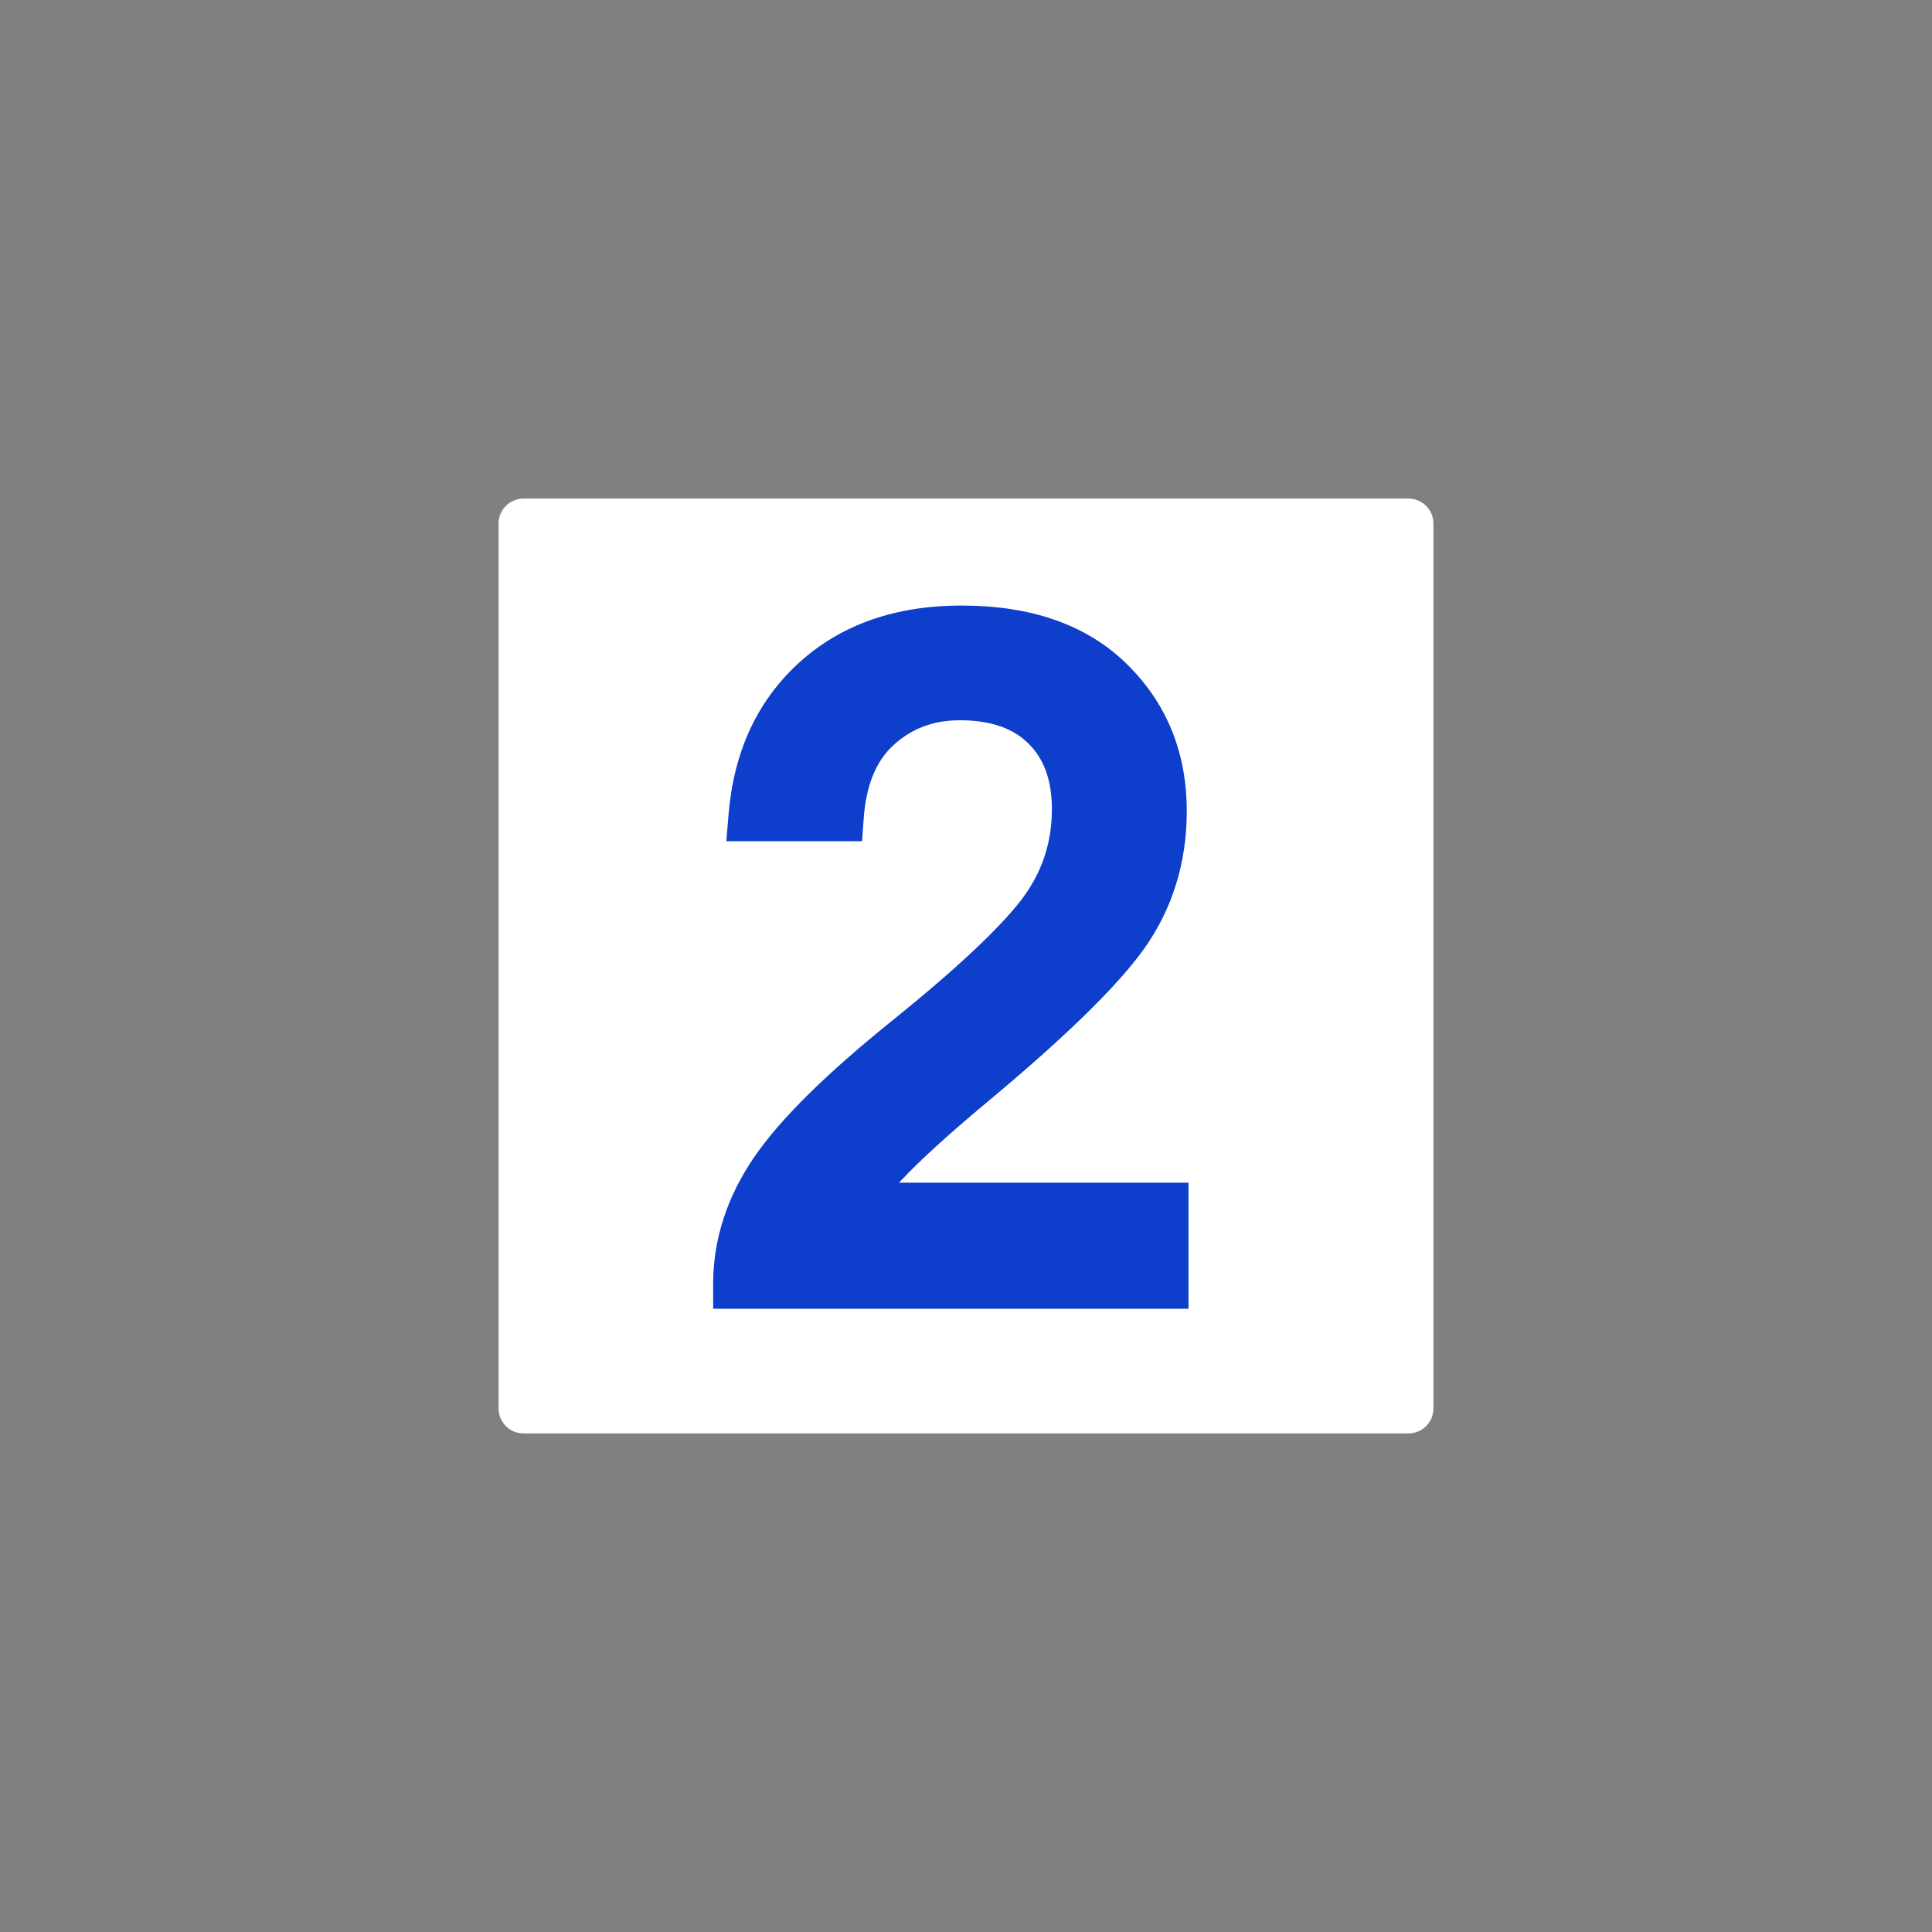
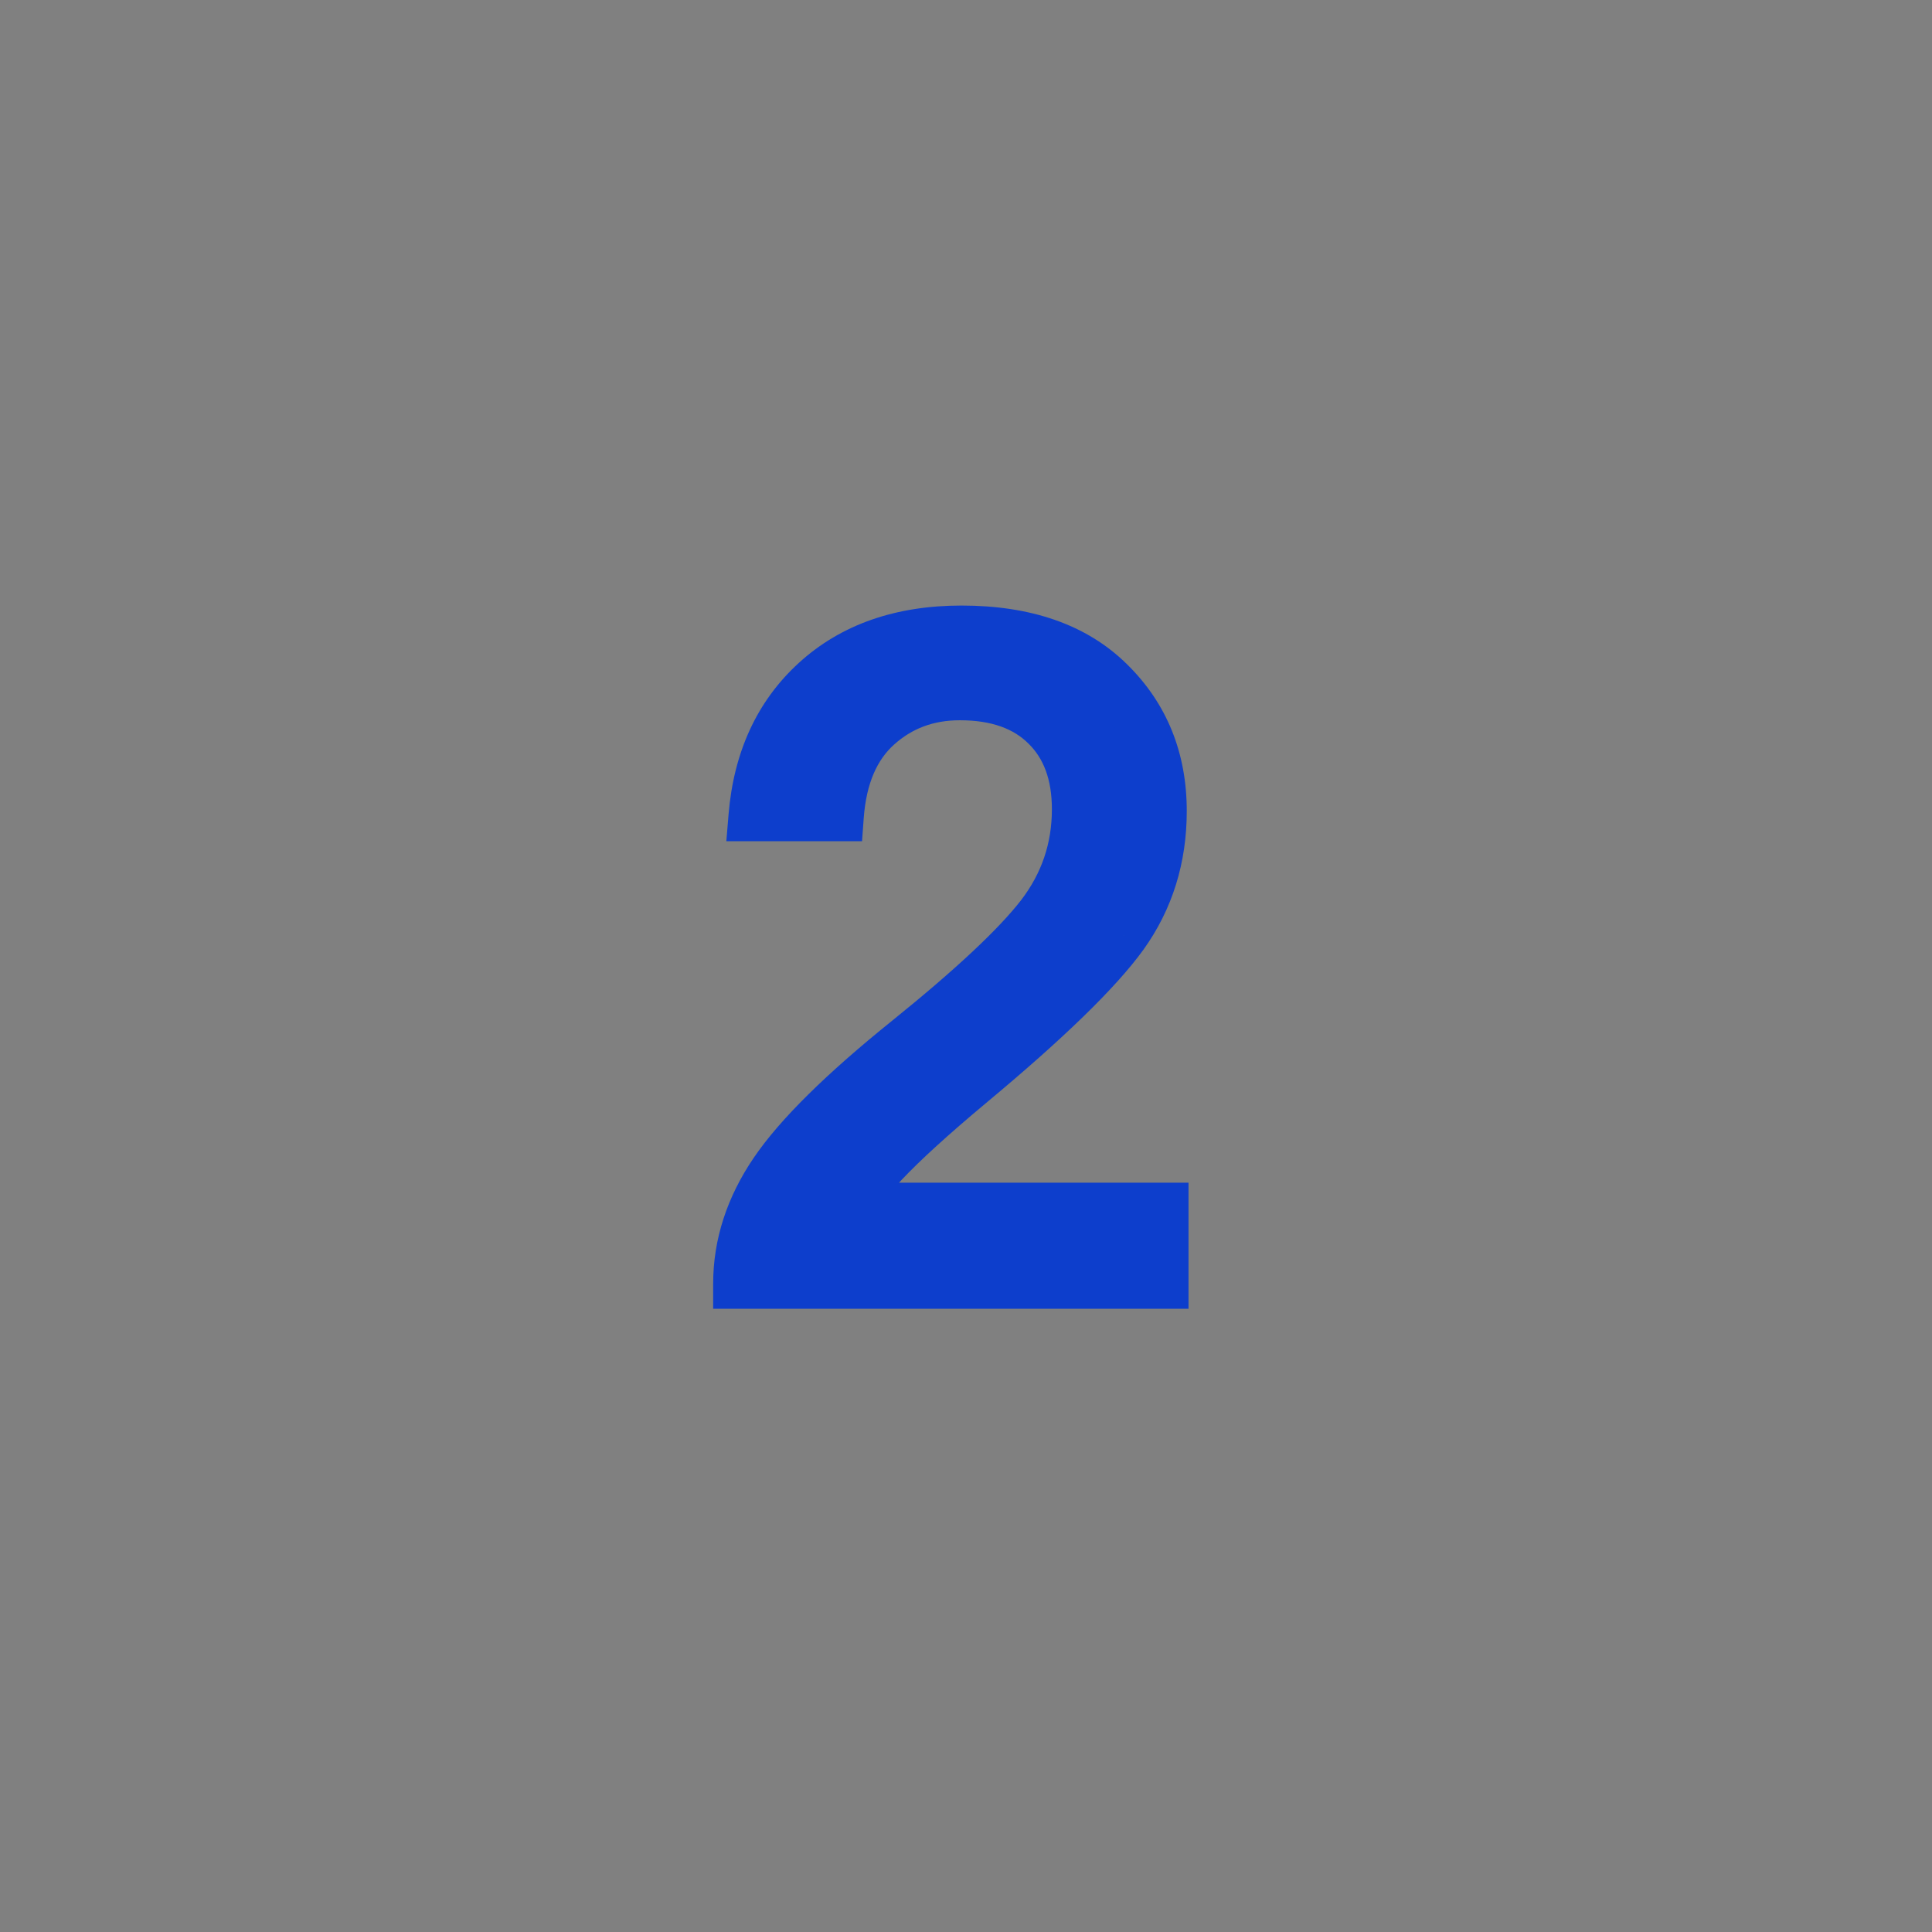
<svg xmlns="http://www.w3.org/2000/svg" width="155" height="155" viewBox="0 0 155 155" fill="none">
  <rect x="0" y="0" width="155" height="155" fill="#808080" stroke="none" />
-   <path d="M40 42C40 40.895 40.895 40 42 40H113C114.105 40 115 40.895 115 42V113C115 114.105 114.105 115 113 115H42C40.895 115 40 114.105 40 113V42Z" fill="white" />
  <path d="M93.352 103H59.215C59.215 99.859 60.188 96.859 62.133 94C64.078 91.141 67.641 87.625 72.82 83.453C78.023 79.258 81.586 75.918 83.508 73.434C85.43 70.926 86.391 68.09 86.391 64.926C86.391 62.09 85.57 59.863 83.93 58.246C82.289 56.605 79.981 55.785 77.004 55.785C74.426 55.785 72.223 56.605 70.394 58.246C68.566 59.887 67.535 62.301 67.301 65.488H60.445C60.82 60.965 62.484 57.355 65.438 54.66C68.414 51.941 72.316 50.582 77.144 50.582C82.277 50.582 86.238 51.965 89.027 54.73C91.816 57.473 93.211 60.918 93.211 65.066C93.211 68.816 92.18 72.133 90.117 75.016C88.055 77.875 83.953 81.859 77.812 86.969C71.695 92.078 68.578 95.383 68.461 96.883H93.352V103Z" fill="#0D3ECC" />
  <path d="M93.352 103V105H95.352V103H93.352ZM59.215 103H57.215V105H59.215V103ZM72.82 83.453L74.075 85.011L74.076 85.01L72.82 83.453ZM83.508 73.434L85.09 74.657L85.095 74.65L83.508 73.434ZM83.93 58.246L82.516 59.66L82.521 59.665L82.526 59.67L83.93 58.246ZM67.301 65.488V67.488H69.159L69.295 65.635L67.301 65.488ZM60.445 65.488L58.452 65.323L58.273 67.488H60.445V65.488ZM65.438 54.66L66.786 56.137L66.786 56.137L65.438 54.66ZM89.027 54.73L87.619 56.151L87.625 56.157L89.027 54.73ZM90.117 75.016L91.739 76.186L91.744 76.179L90.117 75.016ZM77.812 86.969L76.533 85.431L76.53 85.434L77.812 86.969ZM68.461 96.883L66.467 96.727L66.299 98.883H68.461V96.883ZM93.352 96.883H95.352V94.883H93.352V96.883ZM93.352 101H59.215V105H93.352V101ZM61.215 103C61.215 100.301 62.043 97.688 63.786 95.125L60.479 92.875C58.332 96.031 57.215 99.418 57.215 103H61.215ZM63.786 95.125C65.561 92.517 68.935 89.151 74.075 85.011L71.566 81.895C66.347 86.099 62.595 89.764 60.479 92.875L63.786 95.125ZM74.076 85.01C79.296 80.801 83.015 77.339 85.09 74.657L81.926 72.21C80.156 74.497 76.751 77.715 71.565 81.896L74.076 85.01ZM85.095 74.65C87.285 71.793 88.391 68.529 88.391 64.926H84.391C84.391 67.651 83.574 70.059 81.92 72.217L85.095 74.65ZM88.391 64.926C88.391 61.686 87.44 58.898 85.334 56.822L82.526 59.67C83.701 60.828 84.391 62.494 84.391 64.926H88.391ZM85.344 56.832C83.23 54.718 80.354 53.785 77.004 53.785V57.785C79.607 57.785 81.348 58.493 82.516 59.66L85.344 56.832ZM77.004 53.785C73.959 53.785 71.273 54.77 69.059 56.758L71.73 59.735C73.172 58.441 74.892 57.785 77.004 57.785V53.785ZM69.059 56.758C66.74 58.838 65.567 61.799 65.306 65.342L69.295 65.635C69.504 62.802 70.392 60.935 71.73 59.735L69.059 56.758ZM67.301 63.488H60.445V67.488H67.301V63.488ZM62.438 65.653C62.778 61.56 64.256 58.446 66.786 56.137L64.089 53.183C60.712 56.265 58.863 60.37 58.452 65.323L62.438 65.653ZM66.786 56.137C69.324 53.819 72.711 52.582 77.144 52.582V48.582C71.921 48.582 67.504 50.064 64.089 53.183L66.786 56.137ZM77.144 52.582C81.918 52.582 85.309 53.86 87.619 56.151L90.436 53.31C87.167 50.07 82.637 48.582 77.144 48.582V52.582ZM87.625 56.157C90.007 58.498 91.211 61.418 91.211 65.066H95.211C95.211 60.418 93.626 56.447 90.43 53.304L87.625 56.157ZM91.211 65.066C91.211 68.425 90.296 71.329 88.491 73.852L91.744 76.179C94.064 72.937 95.211 69.208 95.211 65.066H91.211ZM88.495 73.846C86.593 76.482 82.665 80.329 76.533 85.431L79.092 88.506C85.241 83.39 89.516 79.268 91.739 76.186L88.495 73.846ZM76.53 85.434C73.449 88.007 71.07 90.17 69.432 91.907C68.615 92.773 67.942 93.576 67.452 94.303C67.003 94.97 66.538 95.816 66.467 96.727L70.455 97.039C70.442 97.199 70.411 97.07 70.77 96.536C71.09 96.062 71.6 95.438 72.342 94.652C73.82 93.084 76.059 91.039 79.095 88.504L76.53 85.434ZM68.461 98.883H93.352V94.883H68.461V98.883ZM91.352 96.883V103H95.352V96.883H91.352Z" fill="#0D3ECC" />
</svg>